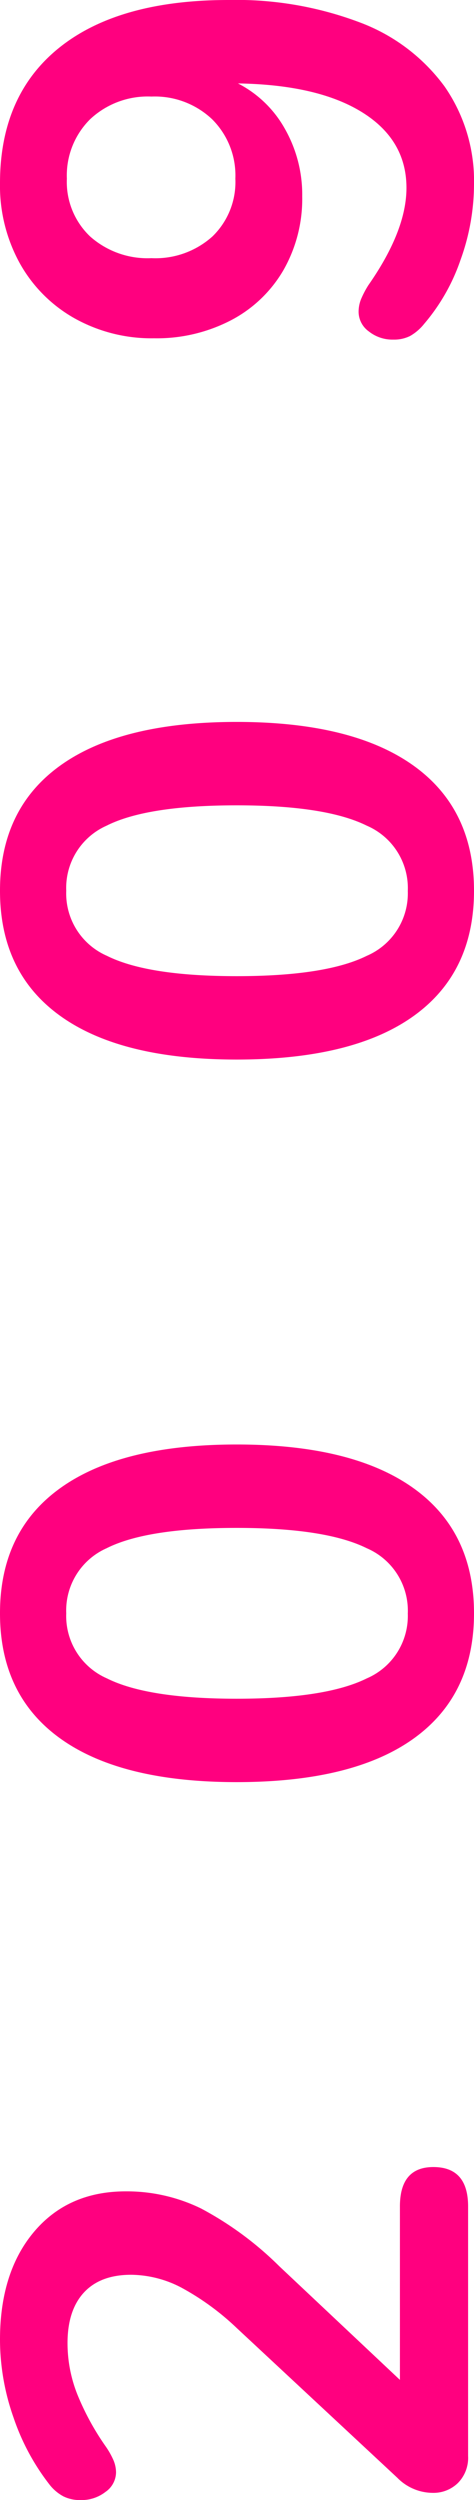
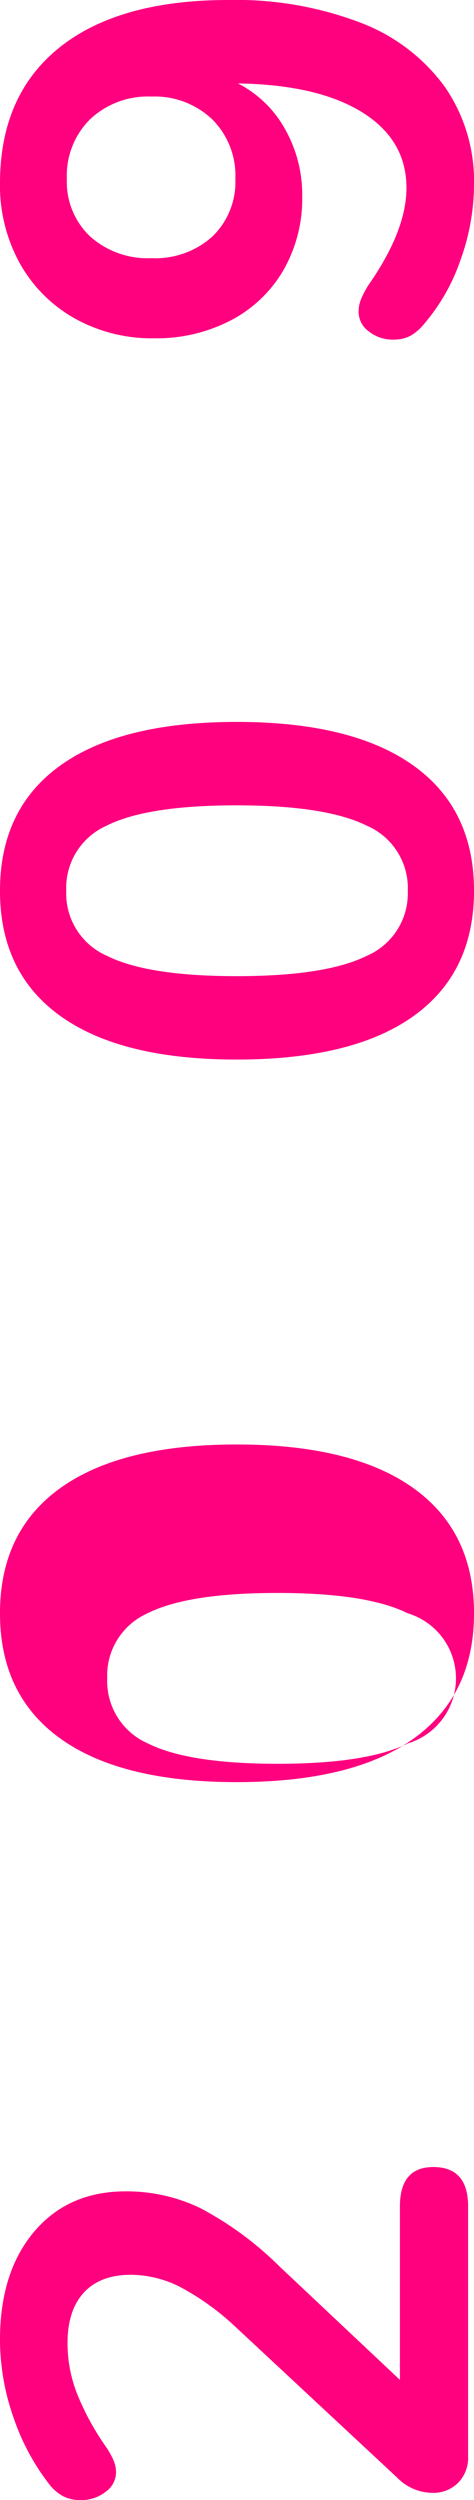
<svg xmlns="http://www.w3.org/2000/svg" width="74.469" height="392.018" viewBox="0 0 74.469 392.018">
-   <path d="M51.294-10.712q6.18,0,6.18,5.253Q57.474,0,51.294,0H12.154A5.6,5.6,0,0,1,7.931-1.6,5.478,5.478,0,0,1,6.386-5.562a7.842,7.842,0,0,1,2.369-5.562L32.239-36.359a40.658,40.658,0,0,0,6.335-8.7,17.321,17.321,0,0,0,2.008-7.88q0-4.841-2.781-7.416T29.87-62.933a21.733,21.733,0,0,0-8.188,1.6A40.957,40.957,0,0,0,13.7-56.959a12.667,12.667,0,0,1-2.06,1.184,4.984,4.984,0,0,1-2.06.463,3.777,3.777,0,0,1-3.039-1.648,6.168,6.168,0,0,1-1.288-3.914,5.923,5.923,0,0,1,.567-2.678,6.878,6.878,0,0,1,1.8-2.163A35.693,35.693,0,0,1,18.231-71.43a36.828,36.828,0,0,1,12.154-2.112q10.609,0,16.944,5.356t6.334,14.42a26.628,26.628,0,0,1-2.678,11.794,52.265,52.265,0,0,1-9.064,12.309L24.1-10.712ZM144.3.927Q131.428.927,124.63-8.6t-6.8-27.758q0-18.128,6.8-27.656T144.3-73.542q12.875,0,19.673,9.527t6.8,27.656q0,18.128-6.8,27.707T144.3.927Zm0-10.4a10.657,10.657,0,0,0,10.2-6.437q3.193-6.438,3.193-20.445,0-14.111-3.193-20.446a10.671,10.671,0,0,0-10.2-6.334,10.664,10.664,0,0,0-10.2,6.386q-3.193,6.386-3.193,20.394t3.193,20.445A10.657,10.657,0,0,0,144.3-9.476ZM257.6.927Q244.728.927,237.93-8.6t-6.8-27.758q0-18.128,6.8-27.656T257.6-73.542q12.875,0,19.673,9.527t6.8,27.656q0,18.128-6.8,27.707T257.6.927Zm0-10.4a10.657,10.657,0,0,0,10.2-6.437q3.193-6.438,3.193-20.445,0-14.111-3.193-20.446a10.671,10.671,0,0,0-10.2-6.334,10.664,10.664,0,0,0-10.2,6.386q-3.193,6.386-3.193,20.394t3.193,20.445A10.657,10.657,0,0,0,257.6-9.476ZM368.534-73.542q13.8,0,21.27,9.322T397.271-37.6a54.889,54.889,0,0,1-3.5,20.549A29.154,29.154,0,0,1,383.727-3.708a25.942,25.942,0,0,1-15.4,4.635,34.931,34.931,0,0,1-11.794-2.111A30.727,30.727,0,0,1,346.492-6.9a7.735,7.735,0,0,1-1.906-2.215,5.6,5.6,0,0,1-.566-2.626,5.958,5.958,0,0,1,1.288-3.863,3.812,3.812,0,0,1,3.038-1.6,5.352,5.352,0,0,1,1.957.361,14.7,14.7,0,0,1,2.266,1.185q8.549,5.974,15.244,5.974,7.519,0,11.845-6.953t4.532-19.518a17.672,17.672,0,0,1-7.107,7.364,20.867,20.867,0,0,1-10.609,2.73,22.52,22.52,0,0,1-11.536-2.936,20.477,20.477,0,0,1-7.879-8.24,25.294,25.294,0,0,1-2.833-12.1,24.816,24.816,0,0,1,3.142-12.514,22.4,22.4,0,0,1,8.652-8.6A25.143,25.143,0,0,1,368.534-73.542Zm.721,36.977a12.412,12.412,0,0,0,9.321-3.657,13.093,13.093,0,0,0,3.554-9.528,13.231,13.231,0,0,0-3.554-9.631,12.412,12.412,0,0,0-9.321-3.656,11.784,11.784,0,0,0-9.064,3.656,13.579,13.579,0,0,0-3.4,9.631,13.393,13.393,0,0,0,3.4,9.579A11.869,11.869,0,0,0,369.255-36.565Z" transform="translate(73.542 397.271) rotate(-90)" fill="#ff007f" />
+   <path d="M51.294-10.712q6.18,0,6.18,5.253Q57.474,0,51.294,0H12.154A5.6,5.6,0,0,1,7.931-1.6,5.478,5.478,0,0,1,6.386-5.562a7.842,7.842,0,0,1,2.369-5.562L32.239-36.359a40.658,40.658,0,0,0,6.335-8.7,17.321,17.321,0,0,0,2.008-7.88q0-4.841-2.781-7.416T29.87-62.933a21.733,21.733,0,0,0-8.188,1.6A40.957,40.957,0,0,0,13.7-56.959a12.667,12.667,0,0,1-2.06,1.184,4.984,4.984,0,0,1-2.06.463,3.777,3.777,0,0,1-3.039-1.648,6.168,6.168,0,0,1-1.288-3.914,5.923,5.923,0,0,1,.567-2.678,6.878,6.878,0,0,1,1.8-2.163A35.693,35.693,0,0,1,18.231-71.43a36.828,36.828,0,0,1,12.154-2.112q10.609,0,16.944,5.356t6.334,14.42a26.628,26.628,0,0,1-2.678,11.794,52.265,52.265,0,0,1-9.064,12.309L24.1-10.712ZM144.3.927Q131.428.927,124.63-8.6t-6.8-27.758q0-18.128,6.8-27.656T144.3-73.542q12.875,0,19.673,9.527t6.8,27.656q0,18.128-6.8,27.707T144.3.927Zm0-10.4q3.193-6.438,3.193-20.445,0-14.111-3.193-20.446a10.671,10.671,0,0,0-10.2-6.334,10.664,10.664,0,0,0-10.2,6.386q-3.193,6.386-3.193,20.394t3.193,20.445A10.657,10.657,0,0,0,144.3-9.476ZM257.6.927Q244.728.927,237.93-8.6t-6.8-27.758q0-18.128,6.8-27.656T257.6-73.542q12.875,0,19.673,9.527t6.8,27.656q0,18.128-6.8,27.707T257.6.927Zm0-10.4a10.657,10.657,0,0,0,10.2-6.437q3.193-6.438,3.193-20.445,0-14.111-3.193-20.446a10.671,10.671,0,0,0-10.2-6.334,10.664,10.664,0,0,0-10.2,6.386q-3.193,6.386-3.193,20.394t3.193,20.445A10.657,10.657,0,0,0,257.6-9.476ZM368.534-73.542q13.8,0,21.27,9.322T397.271-37.6a54.889,54.889,0,0,1-3.5,20.549A29.154,29.154,0,0,1,383.727-3.708a25.942,25.942,0,0,1-15.4,4.635,34.931,34.931,0,0,1-11.794-2.111A30.727,30.727,0,0,1,346.492-6.9a7.735,7.735,0,0,1-1.906-2.215,5.6,5.6,0,0,1-.566-2.626,5.958,5.958,0,0,1,1.288-3.863,3.812,3.812,0,0,1,3.038-1.6,5.352,5.352,0,0,1,1.957.361,14.7,14.7,0,0,1,2.266,1.185q8.549,5.974,15.244,5.974,7.519,0,11.845-6.953t4.532-19.518a17.672,17.672,0,0,1-7.107,7.364,20.867,20.867,0,0,1-10.609,2.73,22.52,22.52,0,0,1-11.536-2.936,20.477,20.477,0,0,1-7.879-8.24,25.294,25.294,0,0,1-2.833-12.1,24.816,24.816,0,0,1,3.142-12.514,22.4,22.4,0,0,1,8.652-8.6A25.143,25.143,0,0,1,368.534-73.542Zm.721,36.977a12.412,12.412,0,0,0,9.321-3.657,13.093,13.093,0,0,0,3.554-9.528,13.231,13.231,0,0,0-3.554-9.631,12.412,12.412,0,0,0-9.321-3.656,11.784,11.784,0,0,0-9.064,3.656,13.579,13.579,0,0,0-3.4,9.631,13.393,13.393,0,0,0,3.4,9.579A11.869,11.869,0,0,0,369.255-36.565Z" transform="translate(73.542 397.271) rotate(-90)" fill="#ff007f" />
</svg>